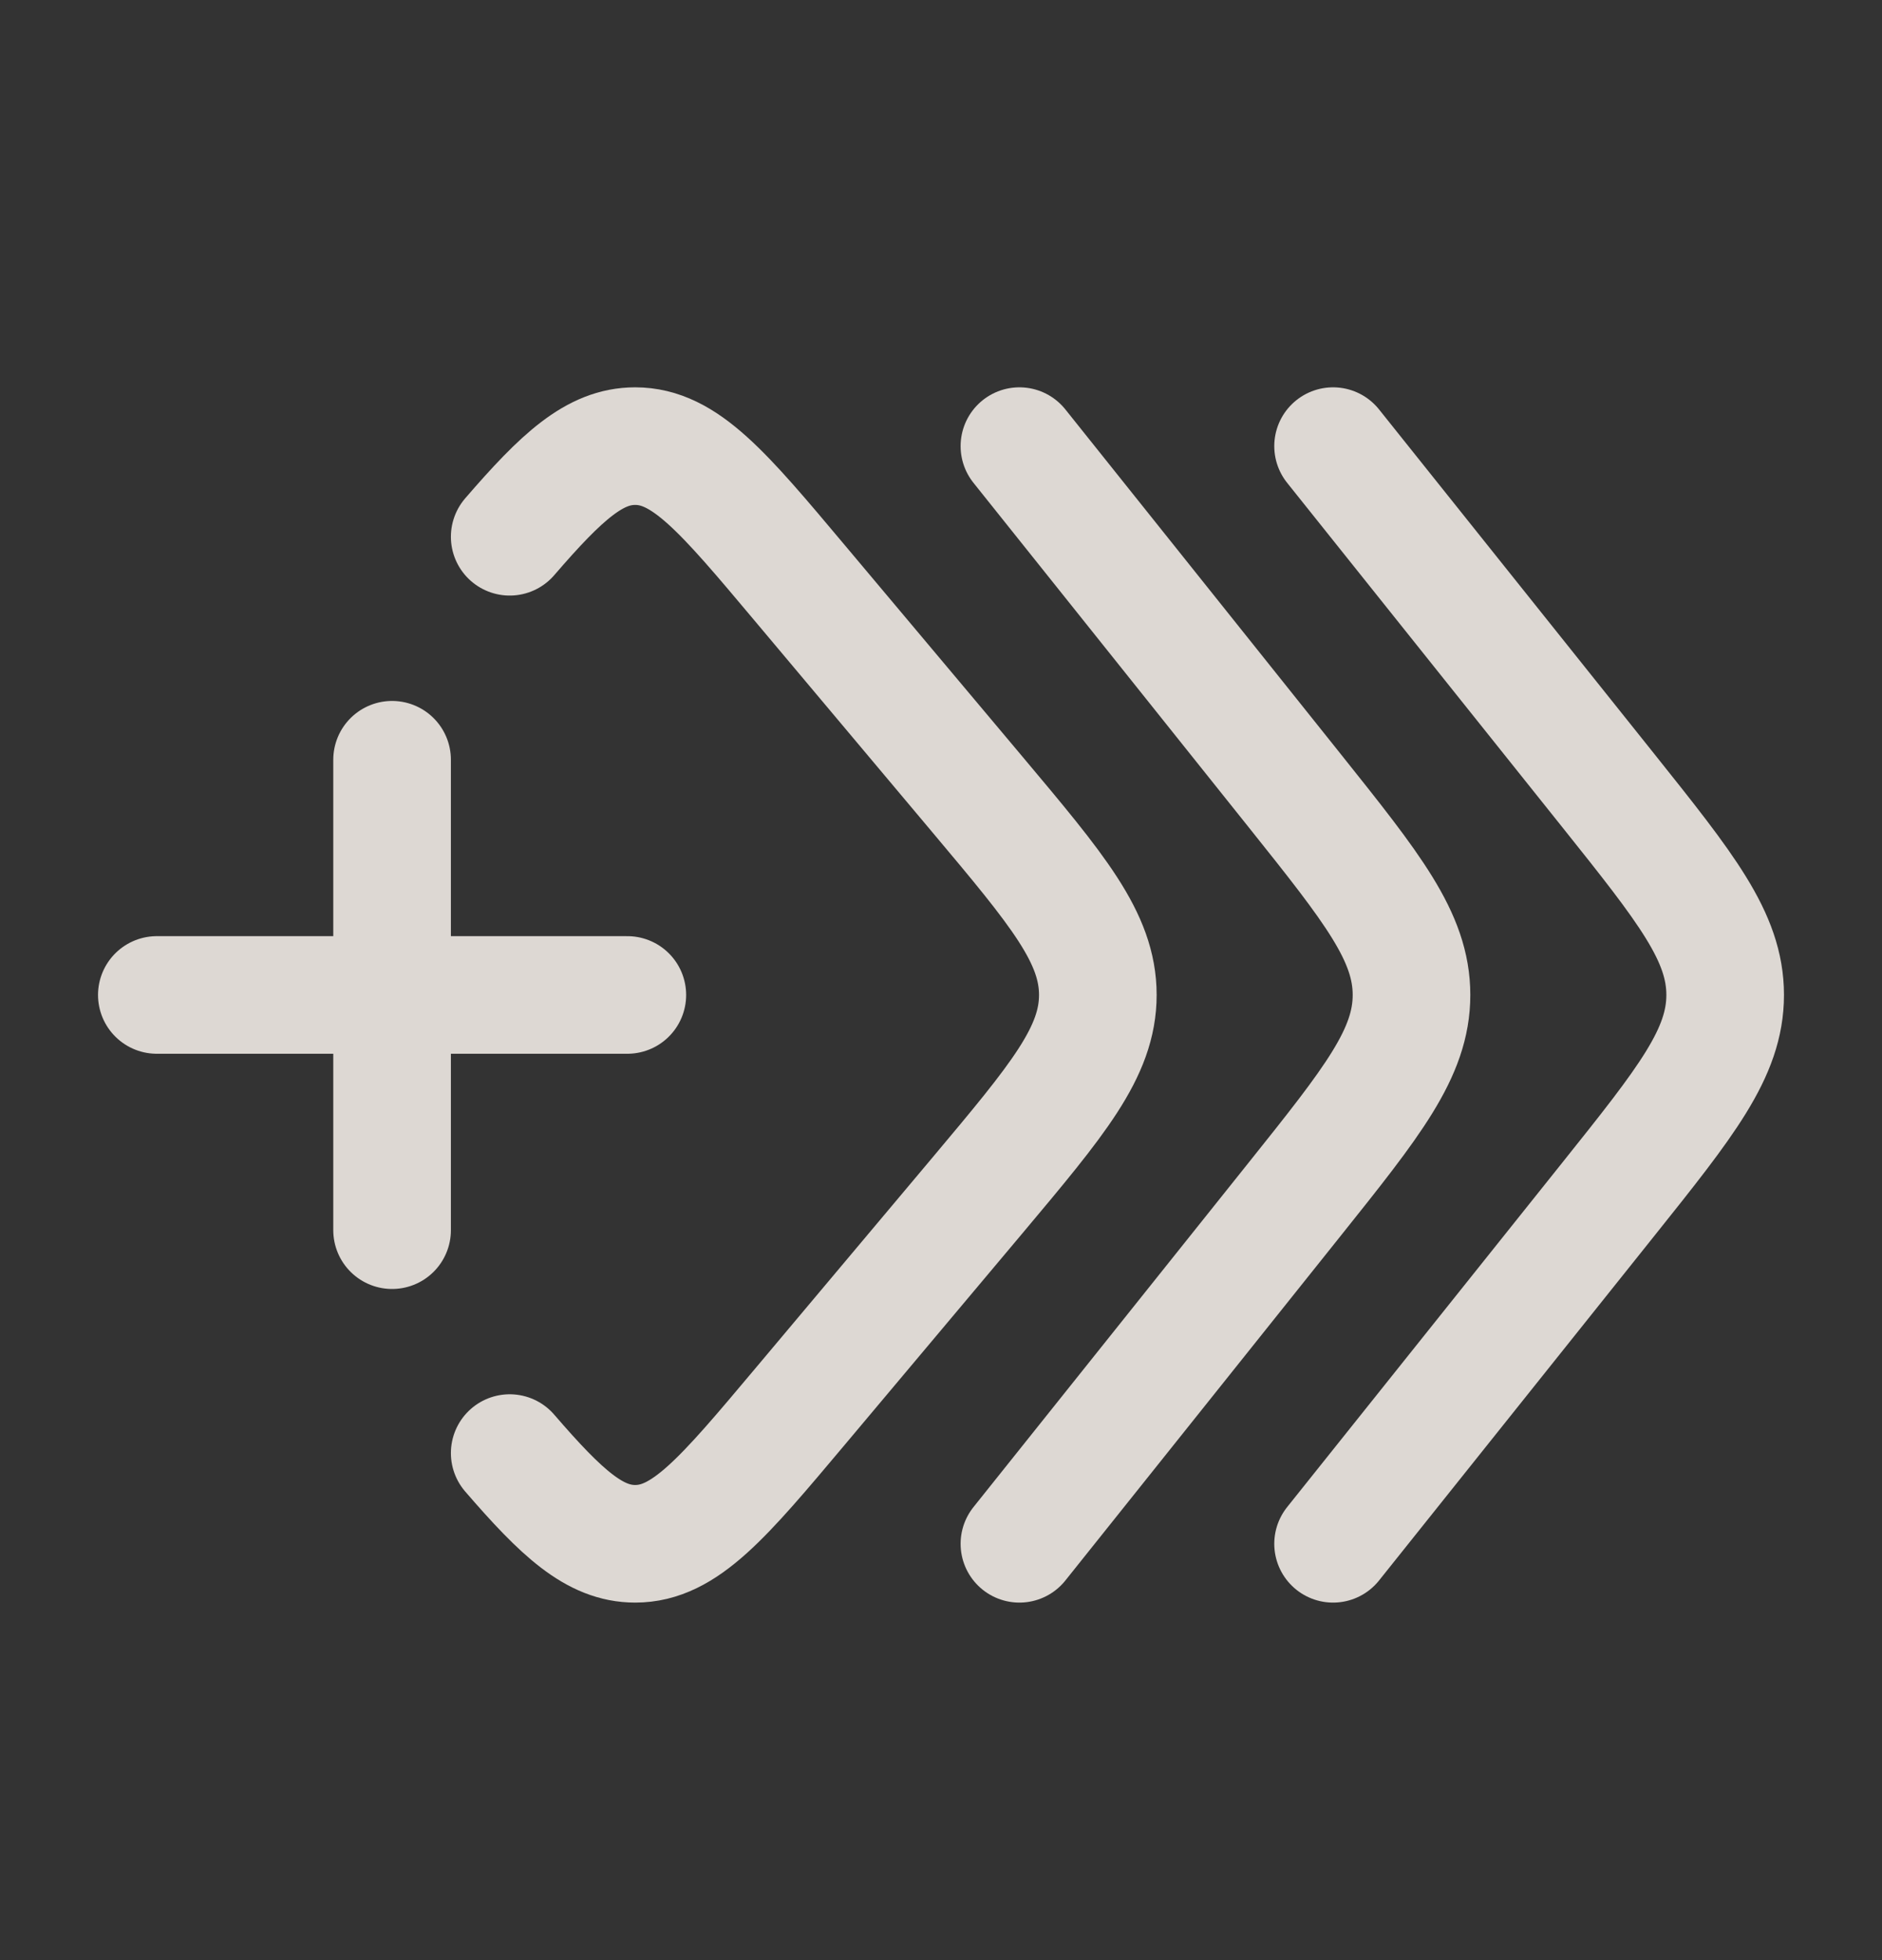
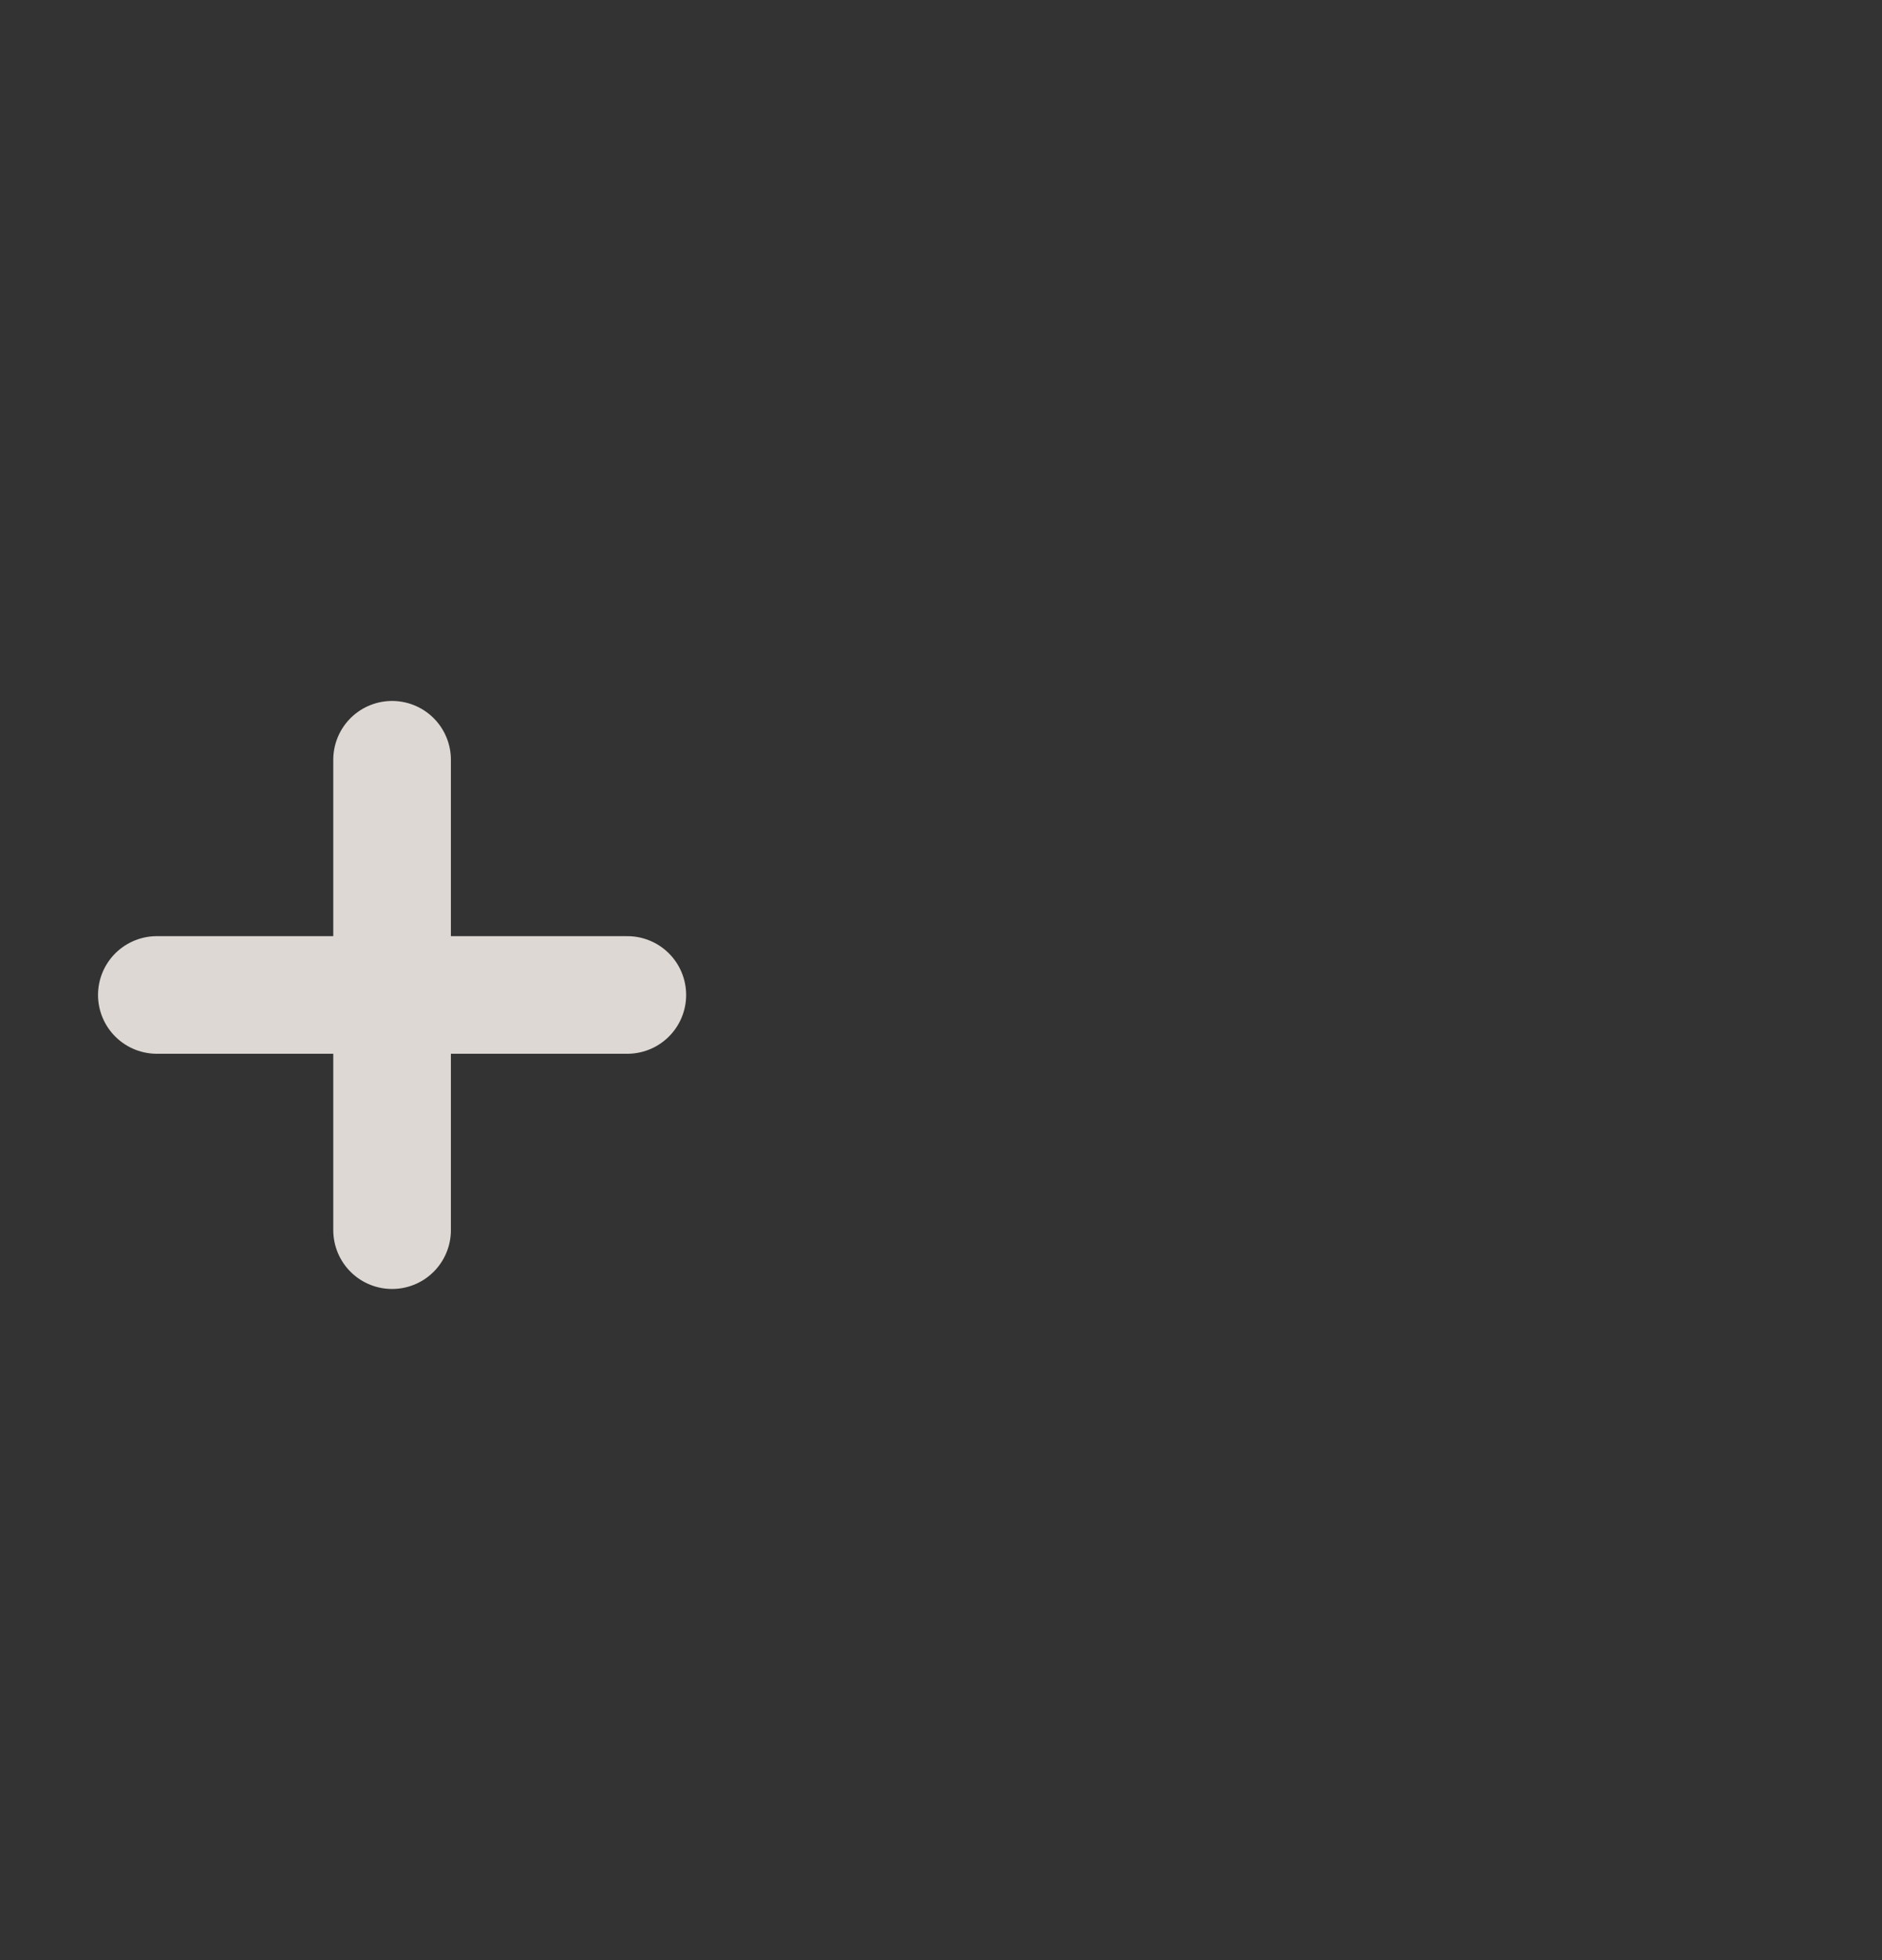
<svg xmlns="http://www.w3.org/2000/svg" width="24" height="25" viewBox="0 0 24 25" fill="none">
  <rect x="0" y="0" width="24" height="25" fill="#333333" stroke="none" />
-   <path d="M6.5 6.846C7.165 6.075 7.585 5.69 8.1 5.69C8.733 5.69 9.222 6.272 10.2 7.437L12.468 10.137C13.489 11.353 14 11.961 14 12.69C14 13.418 13.489 14.026 12.468 15.243L10.2 17.943C9.222 19.107 8.733 19.69 8.1 19.69C7.585 19.69 7.165 19.304 6.5 18.533" stroke="#FAF4EE" stroke-opacity="0.85" stroke-width="1.5" stroke-linecap="round" stroke-linejoin="round" />
  <path d="M5 15.69V9.69M2 12.69H8" stroke="#FAF4EE" stroke-opacity="0.85" stroke-width="1.5" stroke-linecap="round" />
-   <path d="M13 19.69L16.512 15.293C17.504 14.051 18 13.43 18 12.69C18 11.95 17.504 11.329 16.512 10.086L13 5.69" stroke="#FAF4EE" stroke-opacity="0.85" stroke-width="1.5" stroke-linecap="round" stroke-linejoin="round" />
-   <path d="M17 19.69L20.512 15.293C21.504 14.051 22 13.43 22 12.69C22 11.95 21.504 11.329 20.512 10.086L17 5.69" stroke="#FAF4EE" stroke-opacity="0.85" stroke-width="1.5" stroke-linecap="round" stroke-linejoin="round" />
</svg>